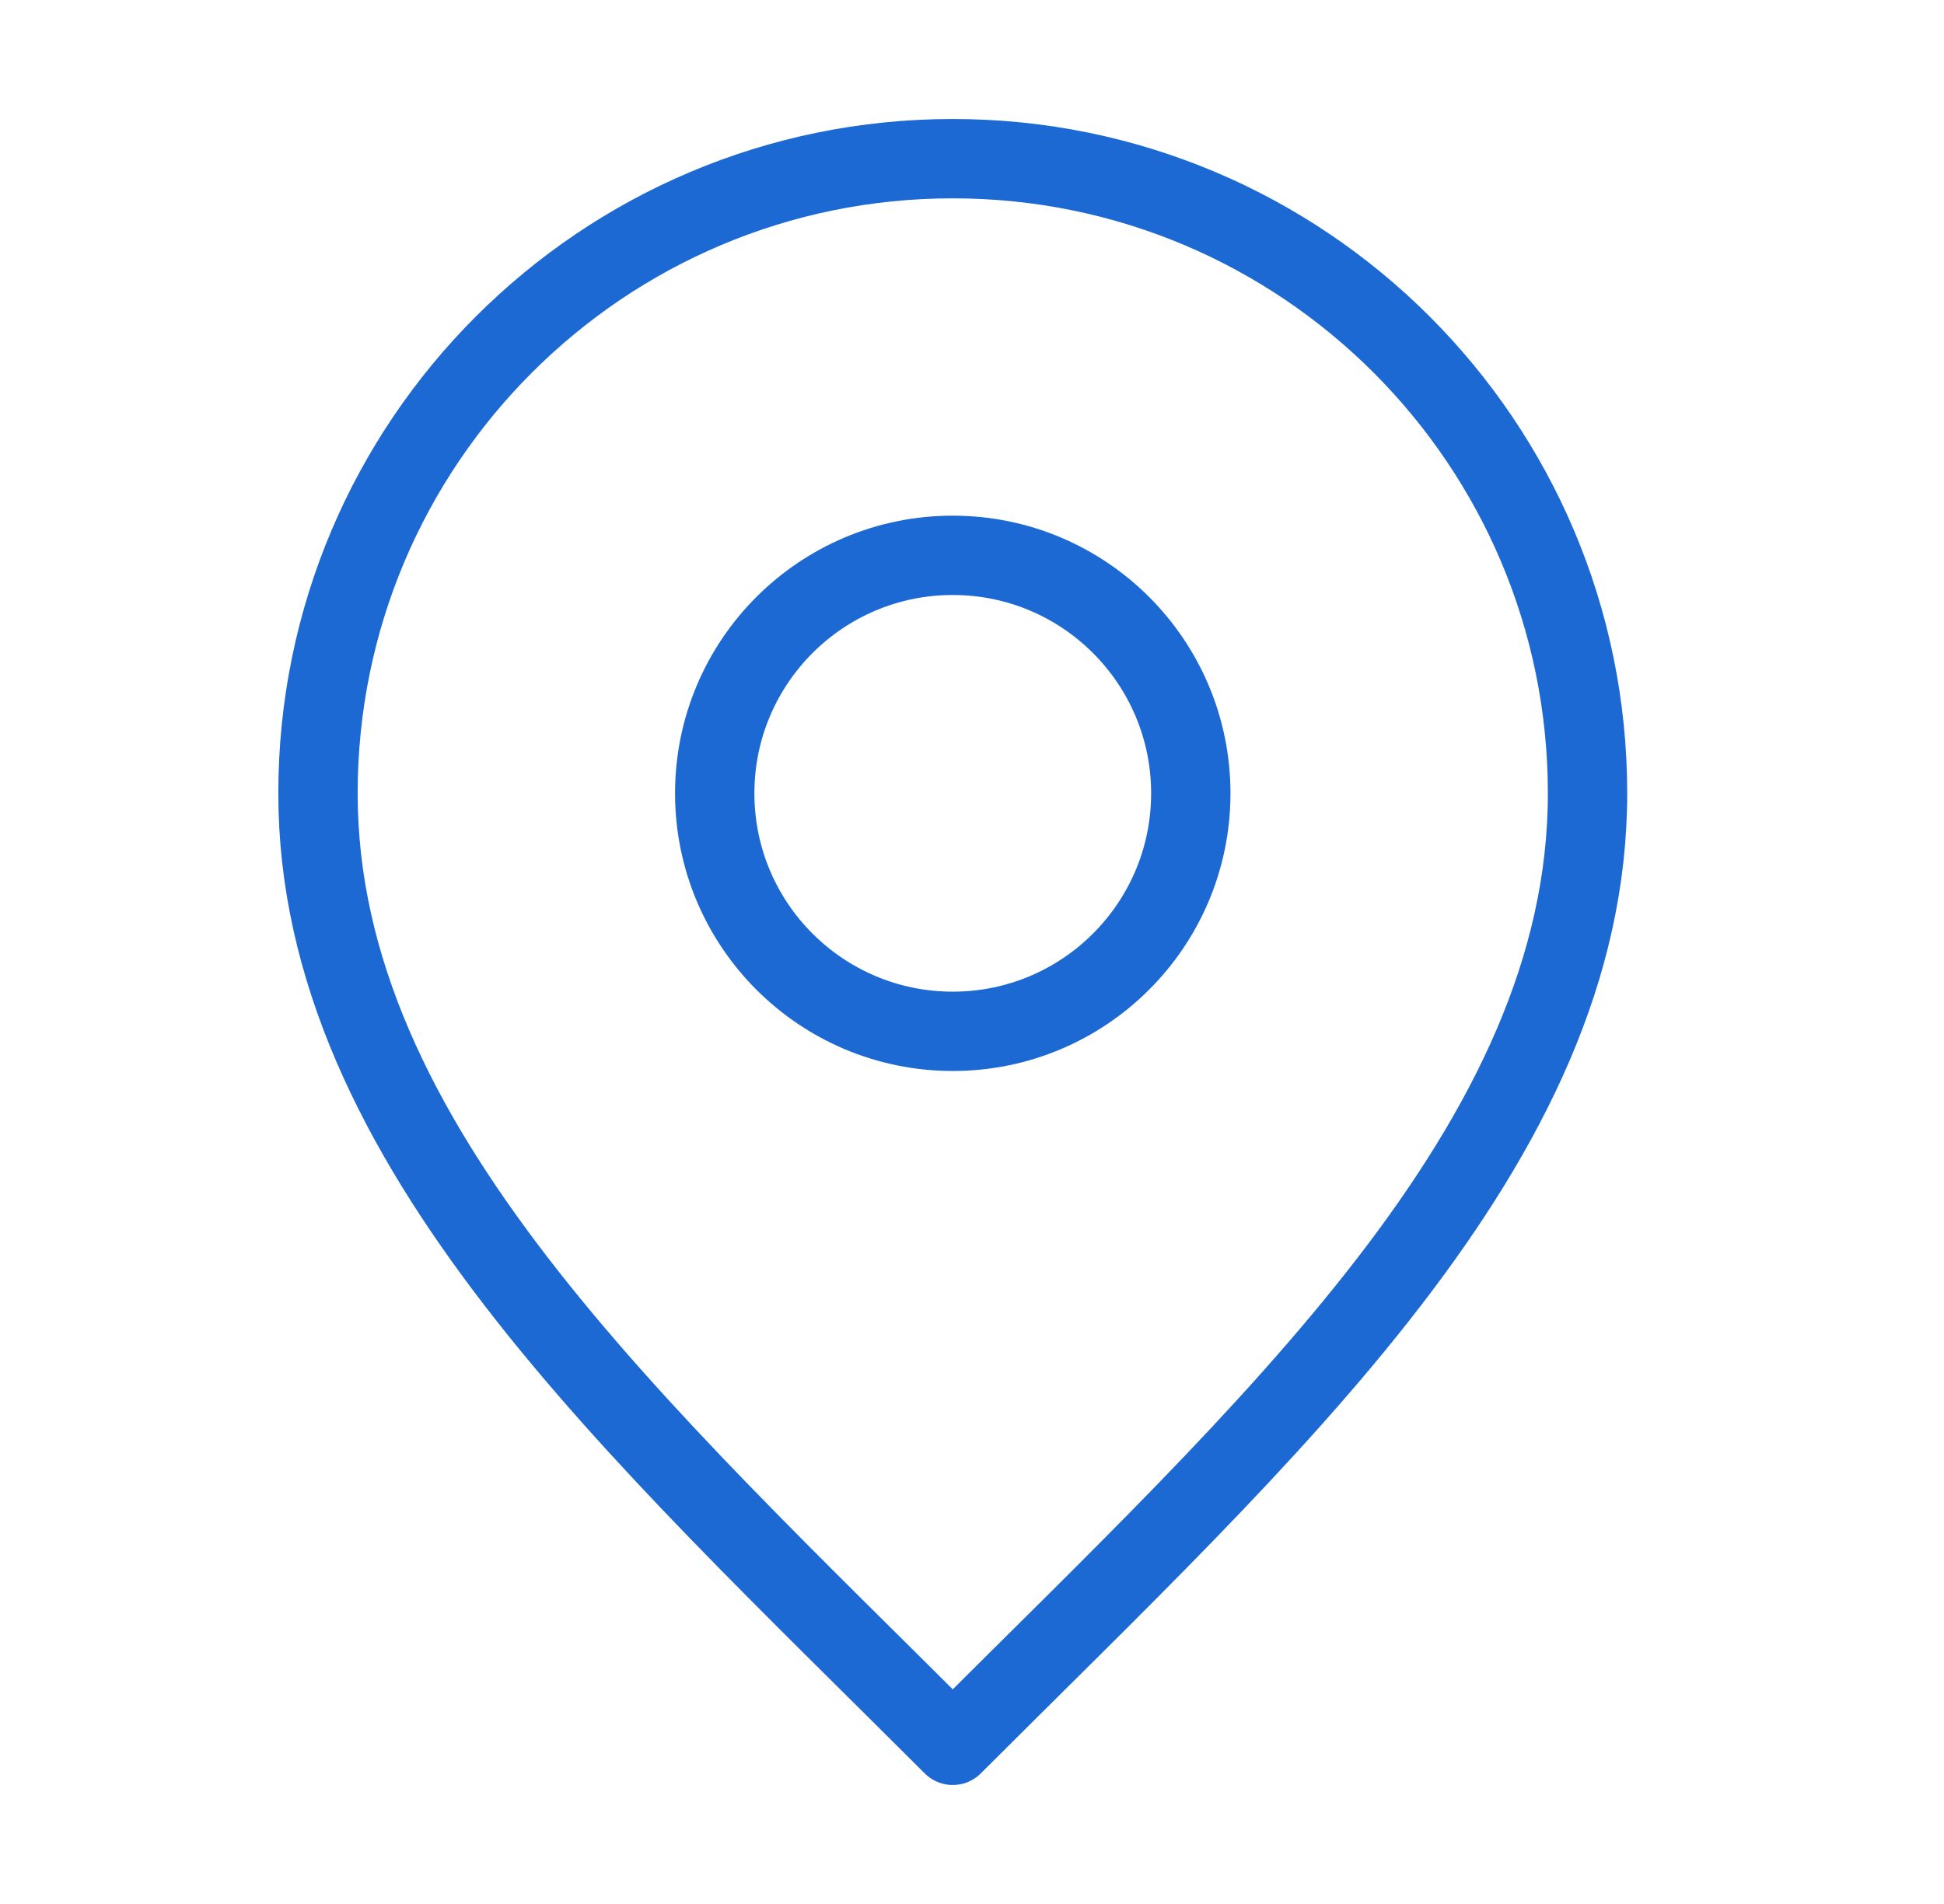
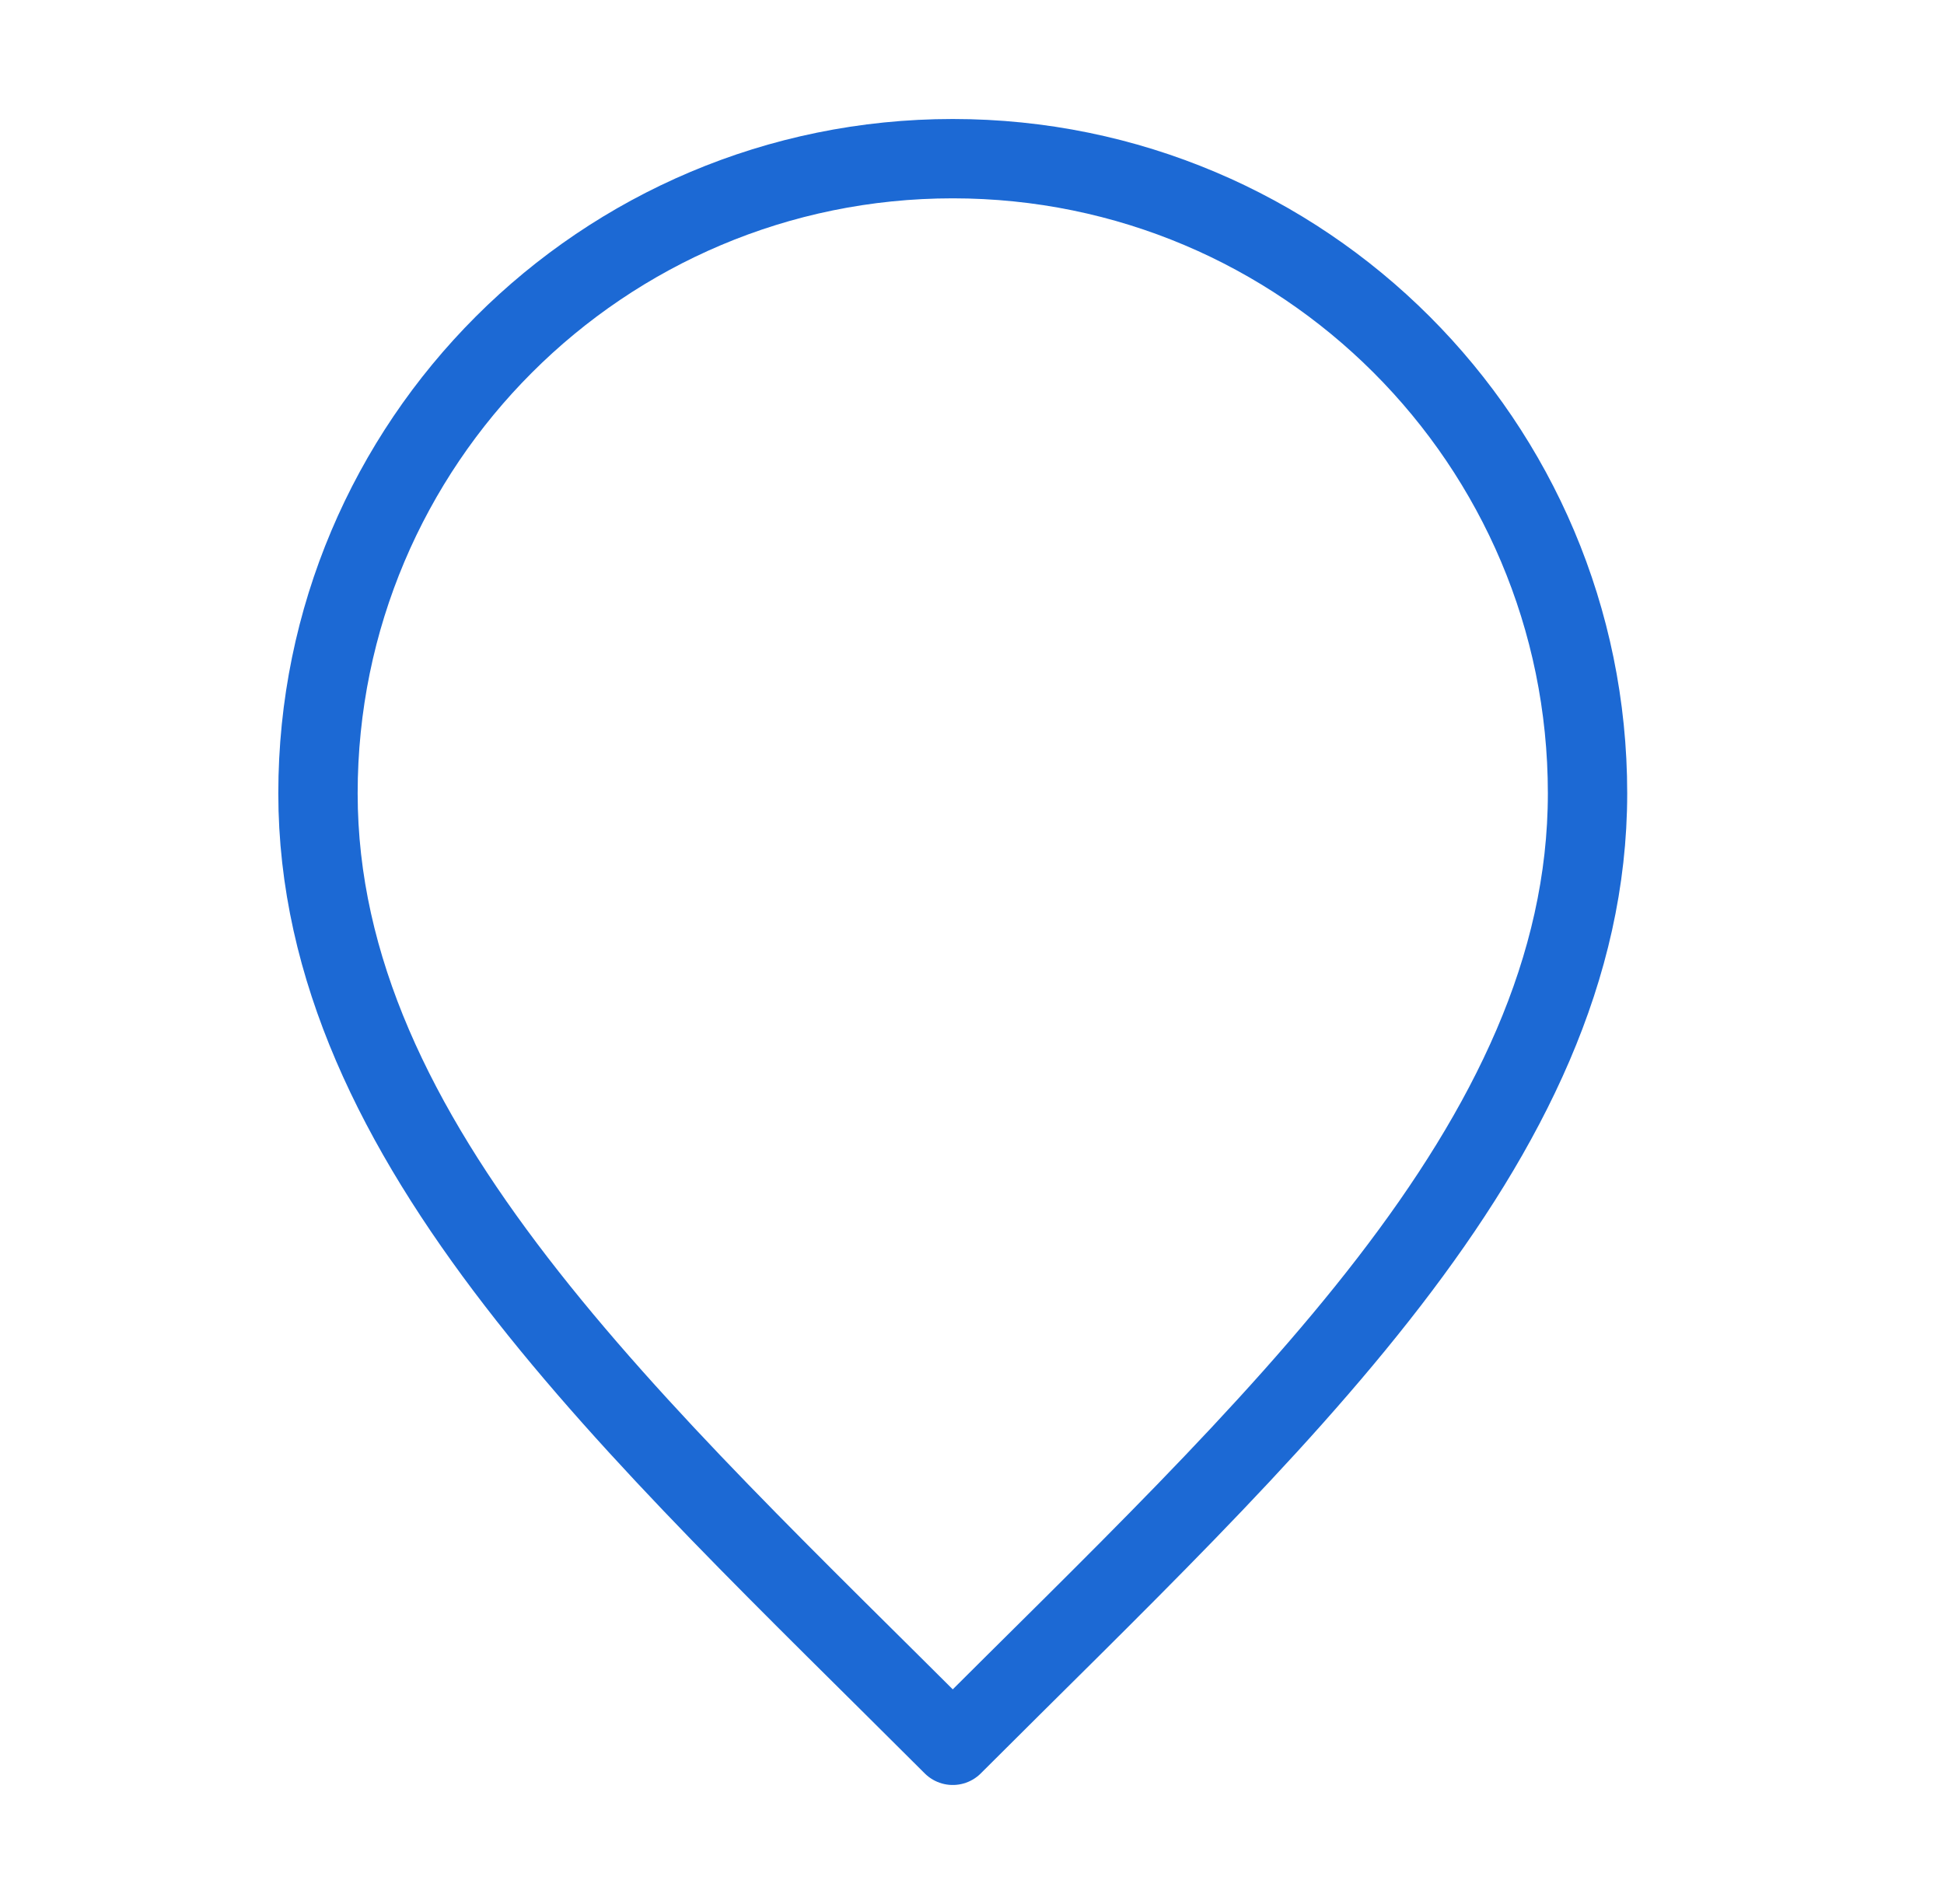
<svg xmlns="http://www.w3.org/2000/svg" width="49" height="48" viewBox="0 0 49 48" fill="none">
-   <path d="M24.015 26C27.328 26 30.015 23.314 30.015 20C30.015 16.686 27.328 14 24.015 14C20.701 14 18.015 16.686 18.015 20C18.015 23.314 20.701 26 24.015 26Z" stroke="#1C69D4" stroke-width="2" stroke-linecap="round" stroke-linejoin="round" />
  <path d="M24.015 44C32.015 36 40.015 28.837 40.015 20C40.015 11.163 32.851 4 24.015 4C15.178 4 8.015 11.163 8.015 20C8.015 28.837 16.015 36 24.015 44Z" stroke="#1C69D4" stroke-width="2" stroke-linecap="round" stroke-linejoin="round" />
</svg>